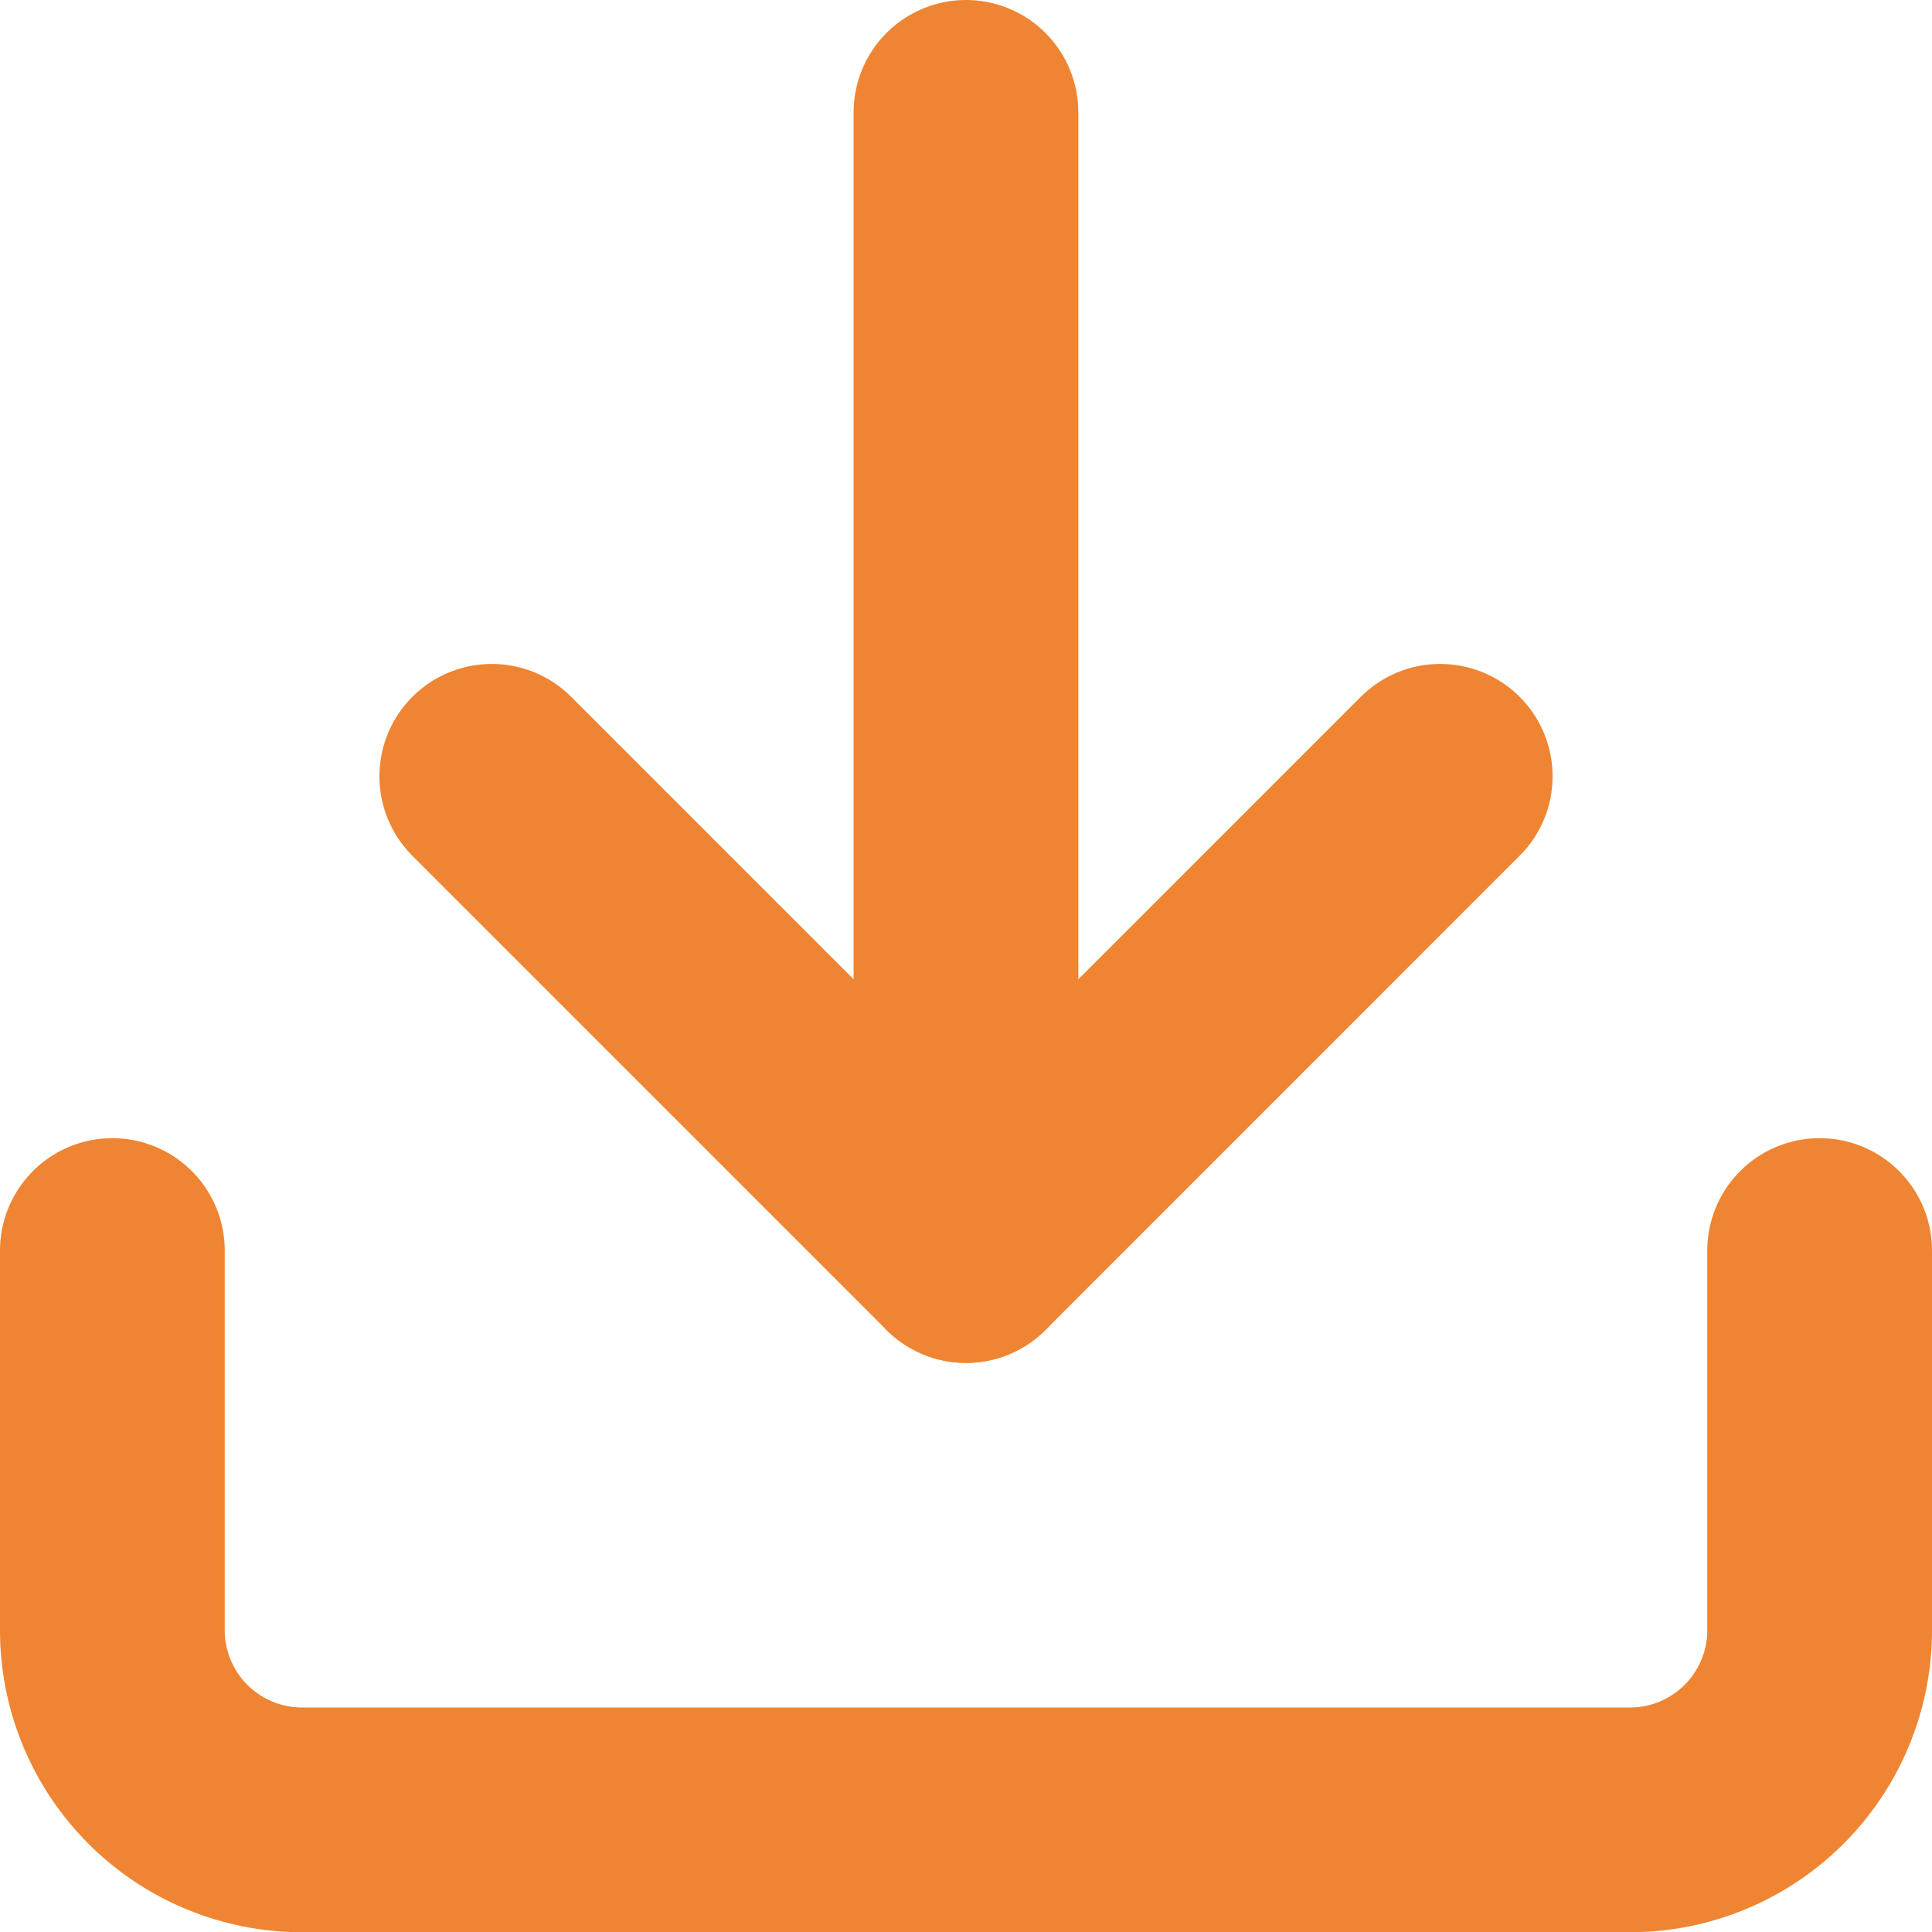
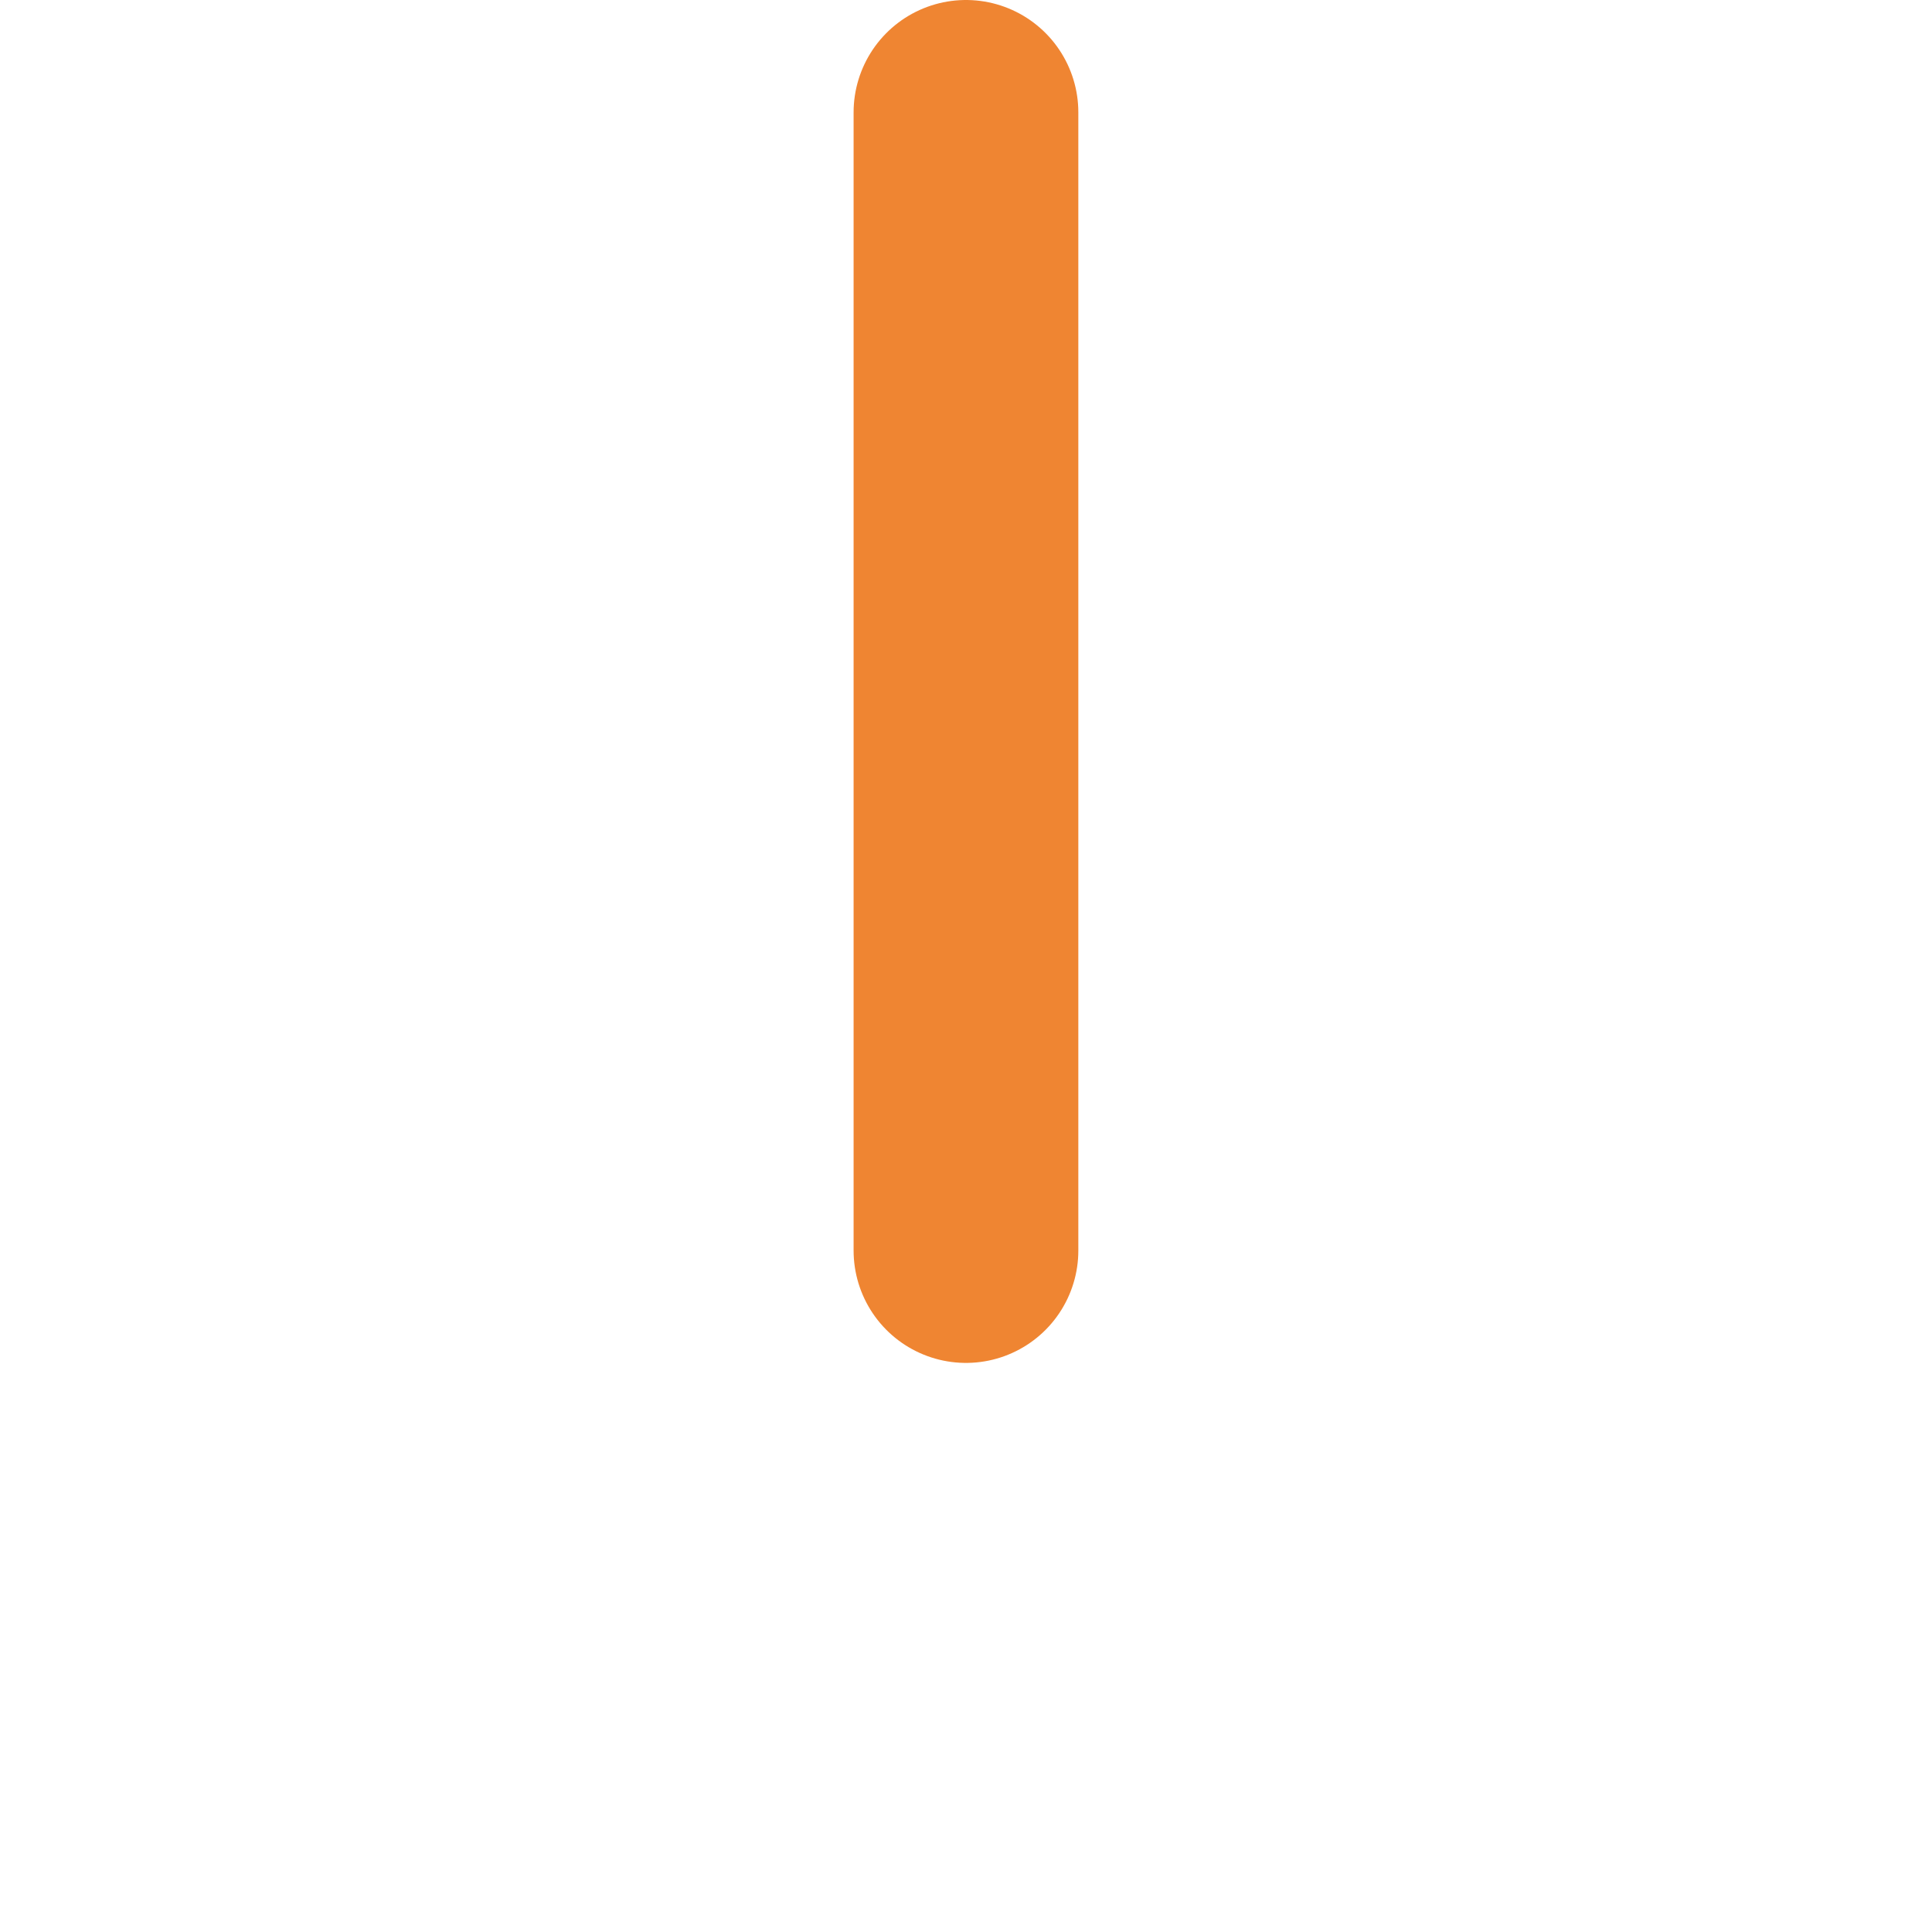
<svg xmlns="http://www.w3.org/2000/svg" width="25.791" height="25.791" viewBox="0 0 25.791 25.791">
  <g id="Icon_feather-download" data-name="Icon feather-download" transform="translate(-3 -3)">
-     <path id="Path_6" data-name="Path 6" d="M27.291,22.5v5.065A2.532,2.532,0,0,1,24.758,30.1H7.032A2.532,2.532,0,0,1,4.5,27.565V22.5" transform="translate(0 -2.806)" fill="none" stroke="#ef8532" stroke-linecap="round" stroke-linejoin="round" stroke-width="3" />
-     <path id="Path_7" data-name="Path 7" d="M10.5,15l6.331,6.331L23.161,15" transform="translate(-0.935 -1.637)" fill="none" stroke="#ef8532" stroke-linecap="round" stroke-linejoin="round" stroke-width="3" />
    <path id="Path_8" data-name="Path 8" d="M18,19.694V4.5" transform="translate(-2.105)" fill="none" stroke="#ef8532" stroke-linecap="round" stroke-linejoin="round" stroke-width="3" />
  </g>
</svg>